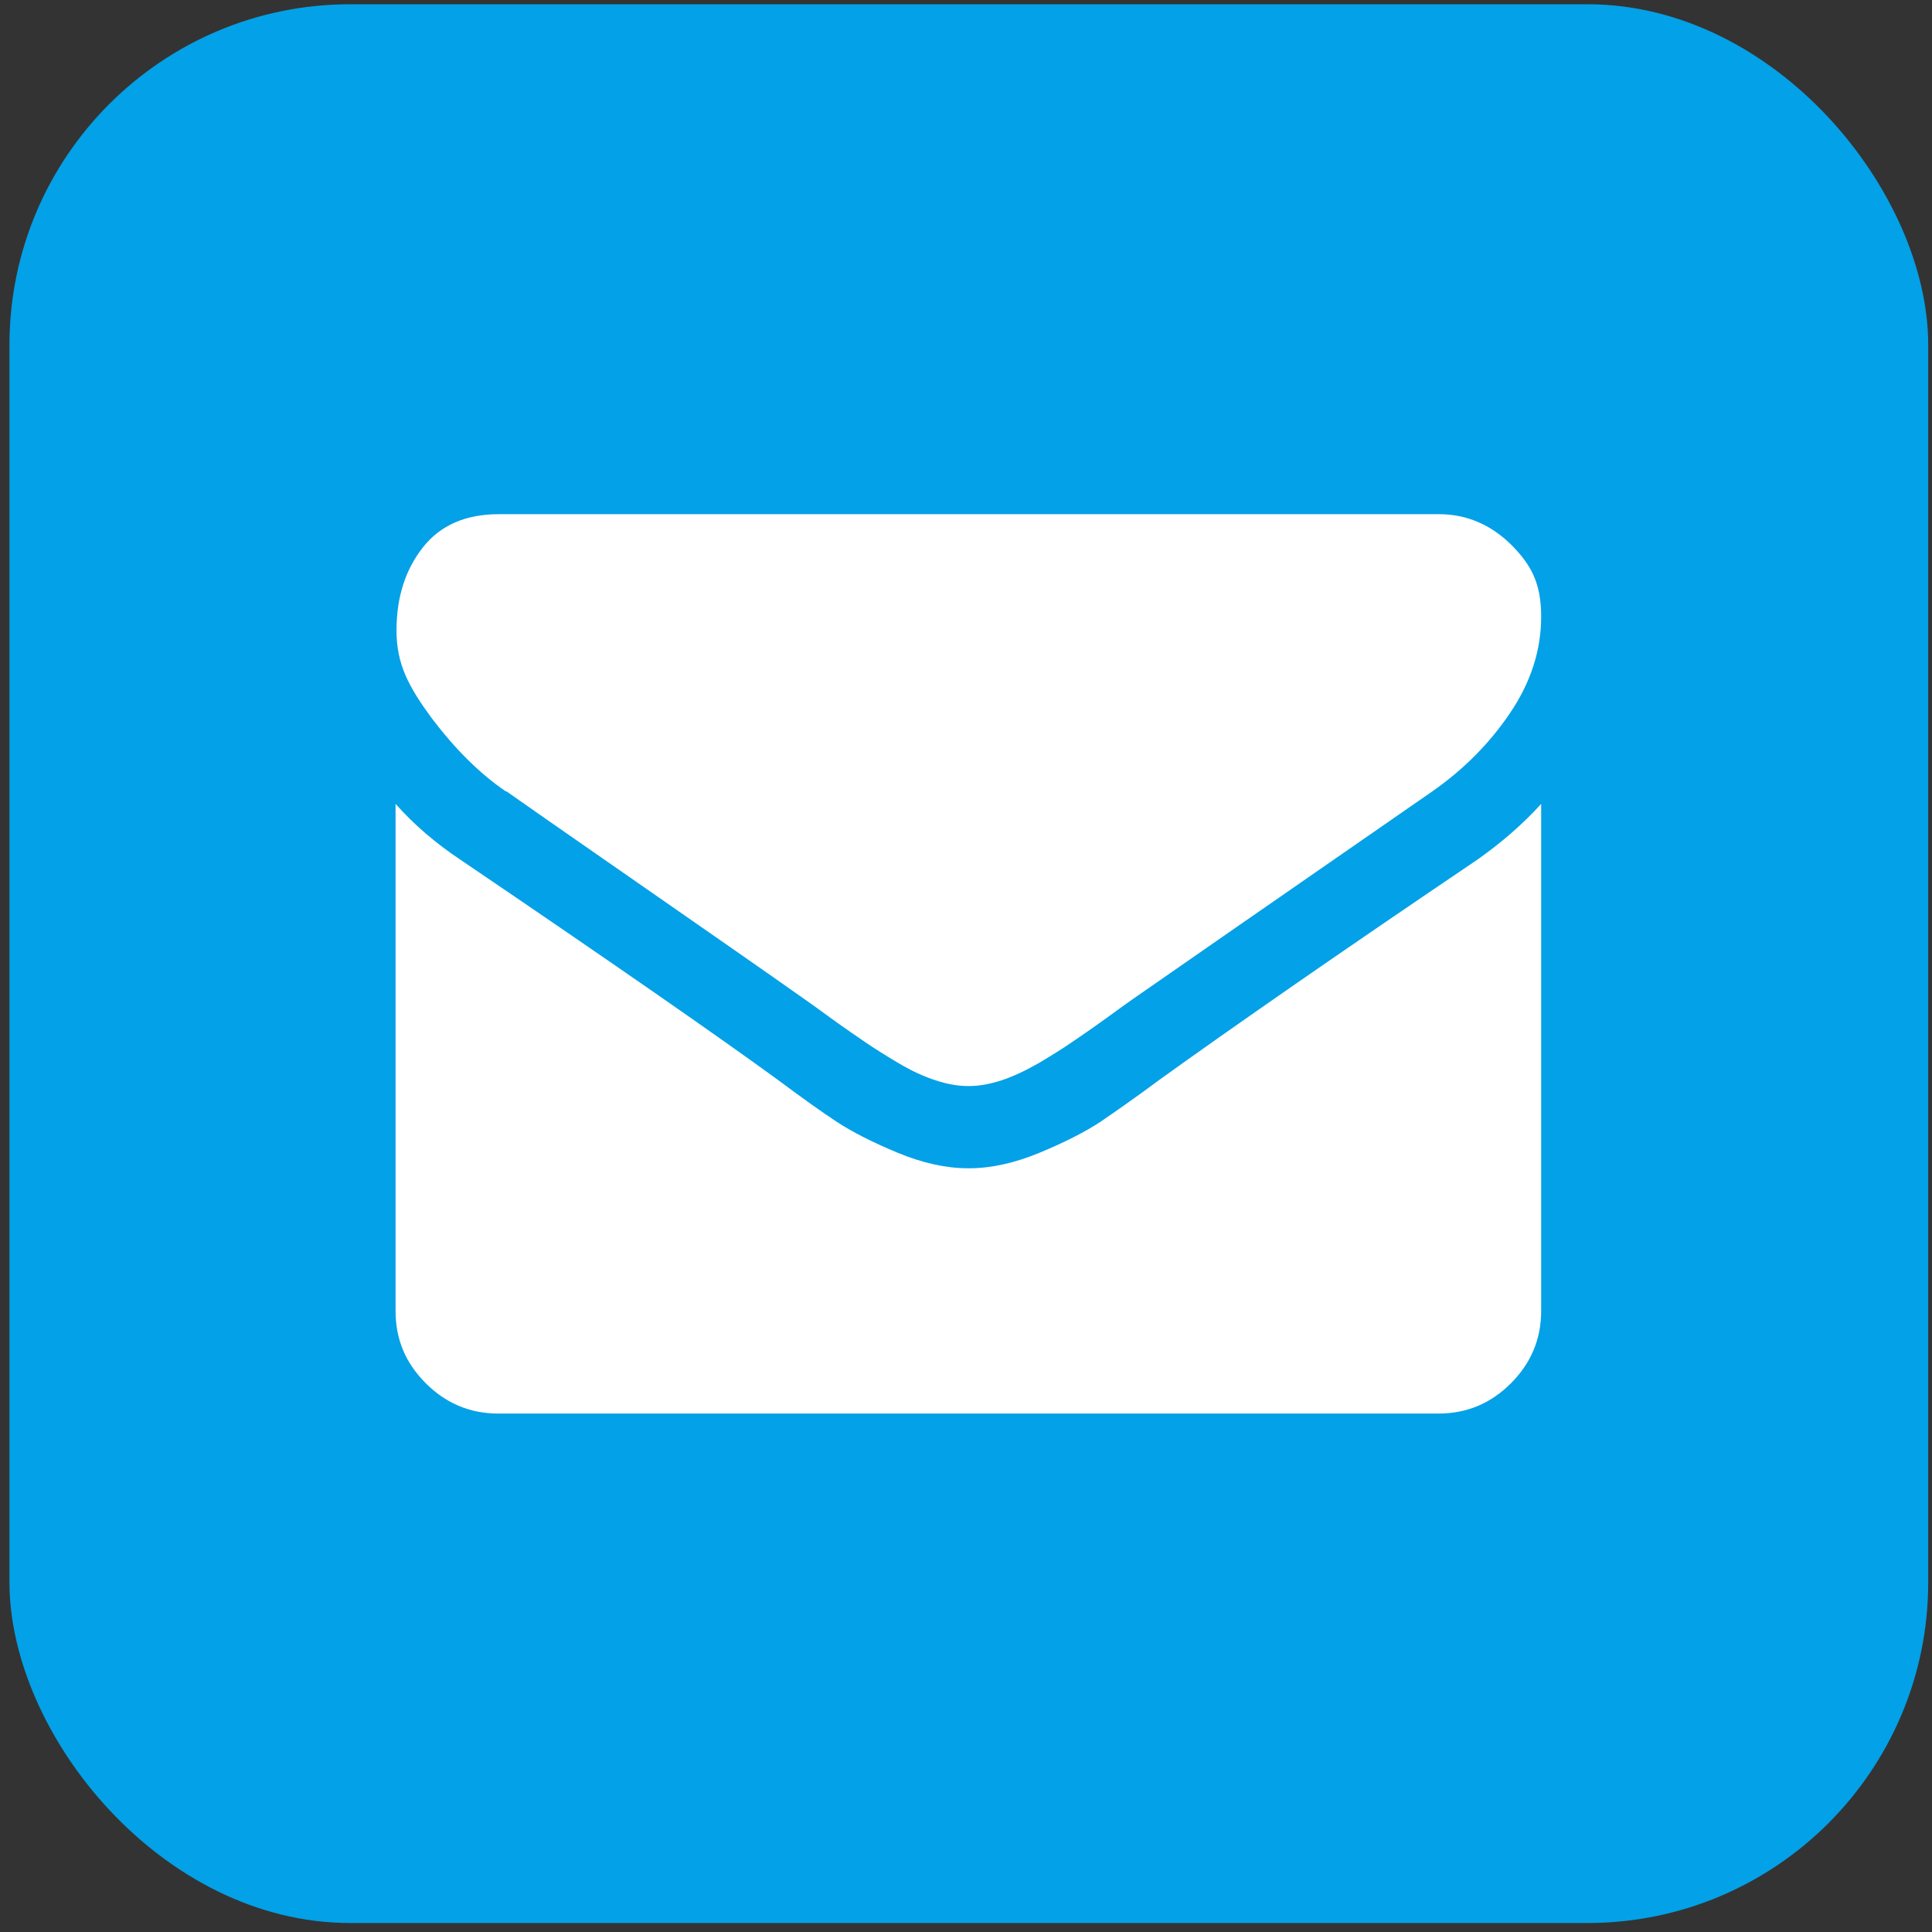
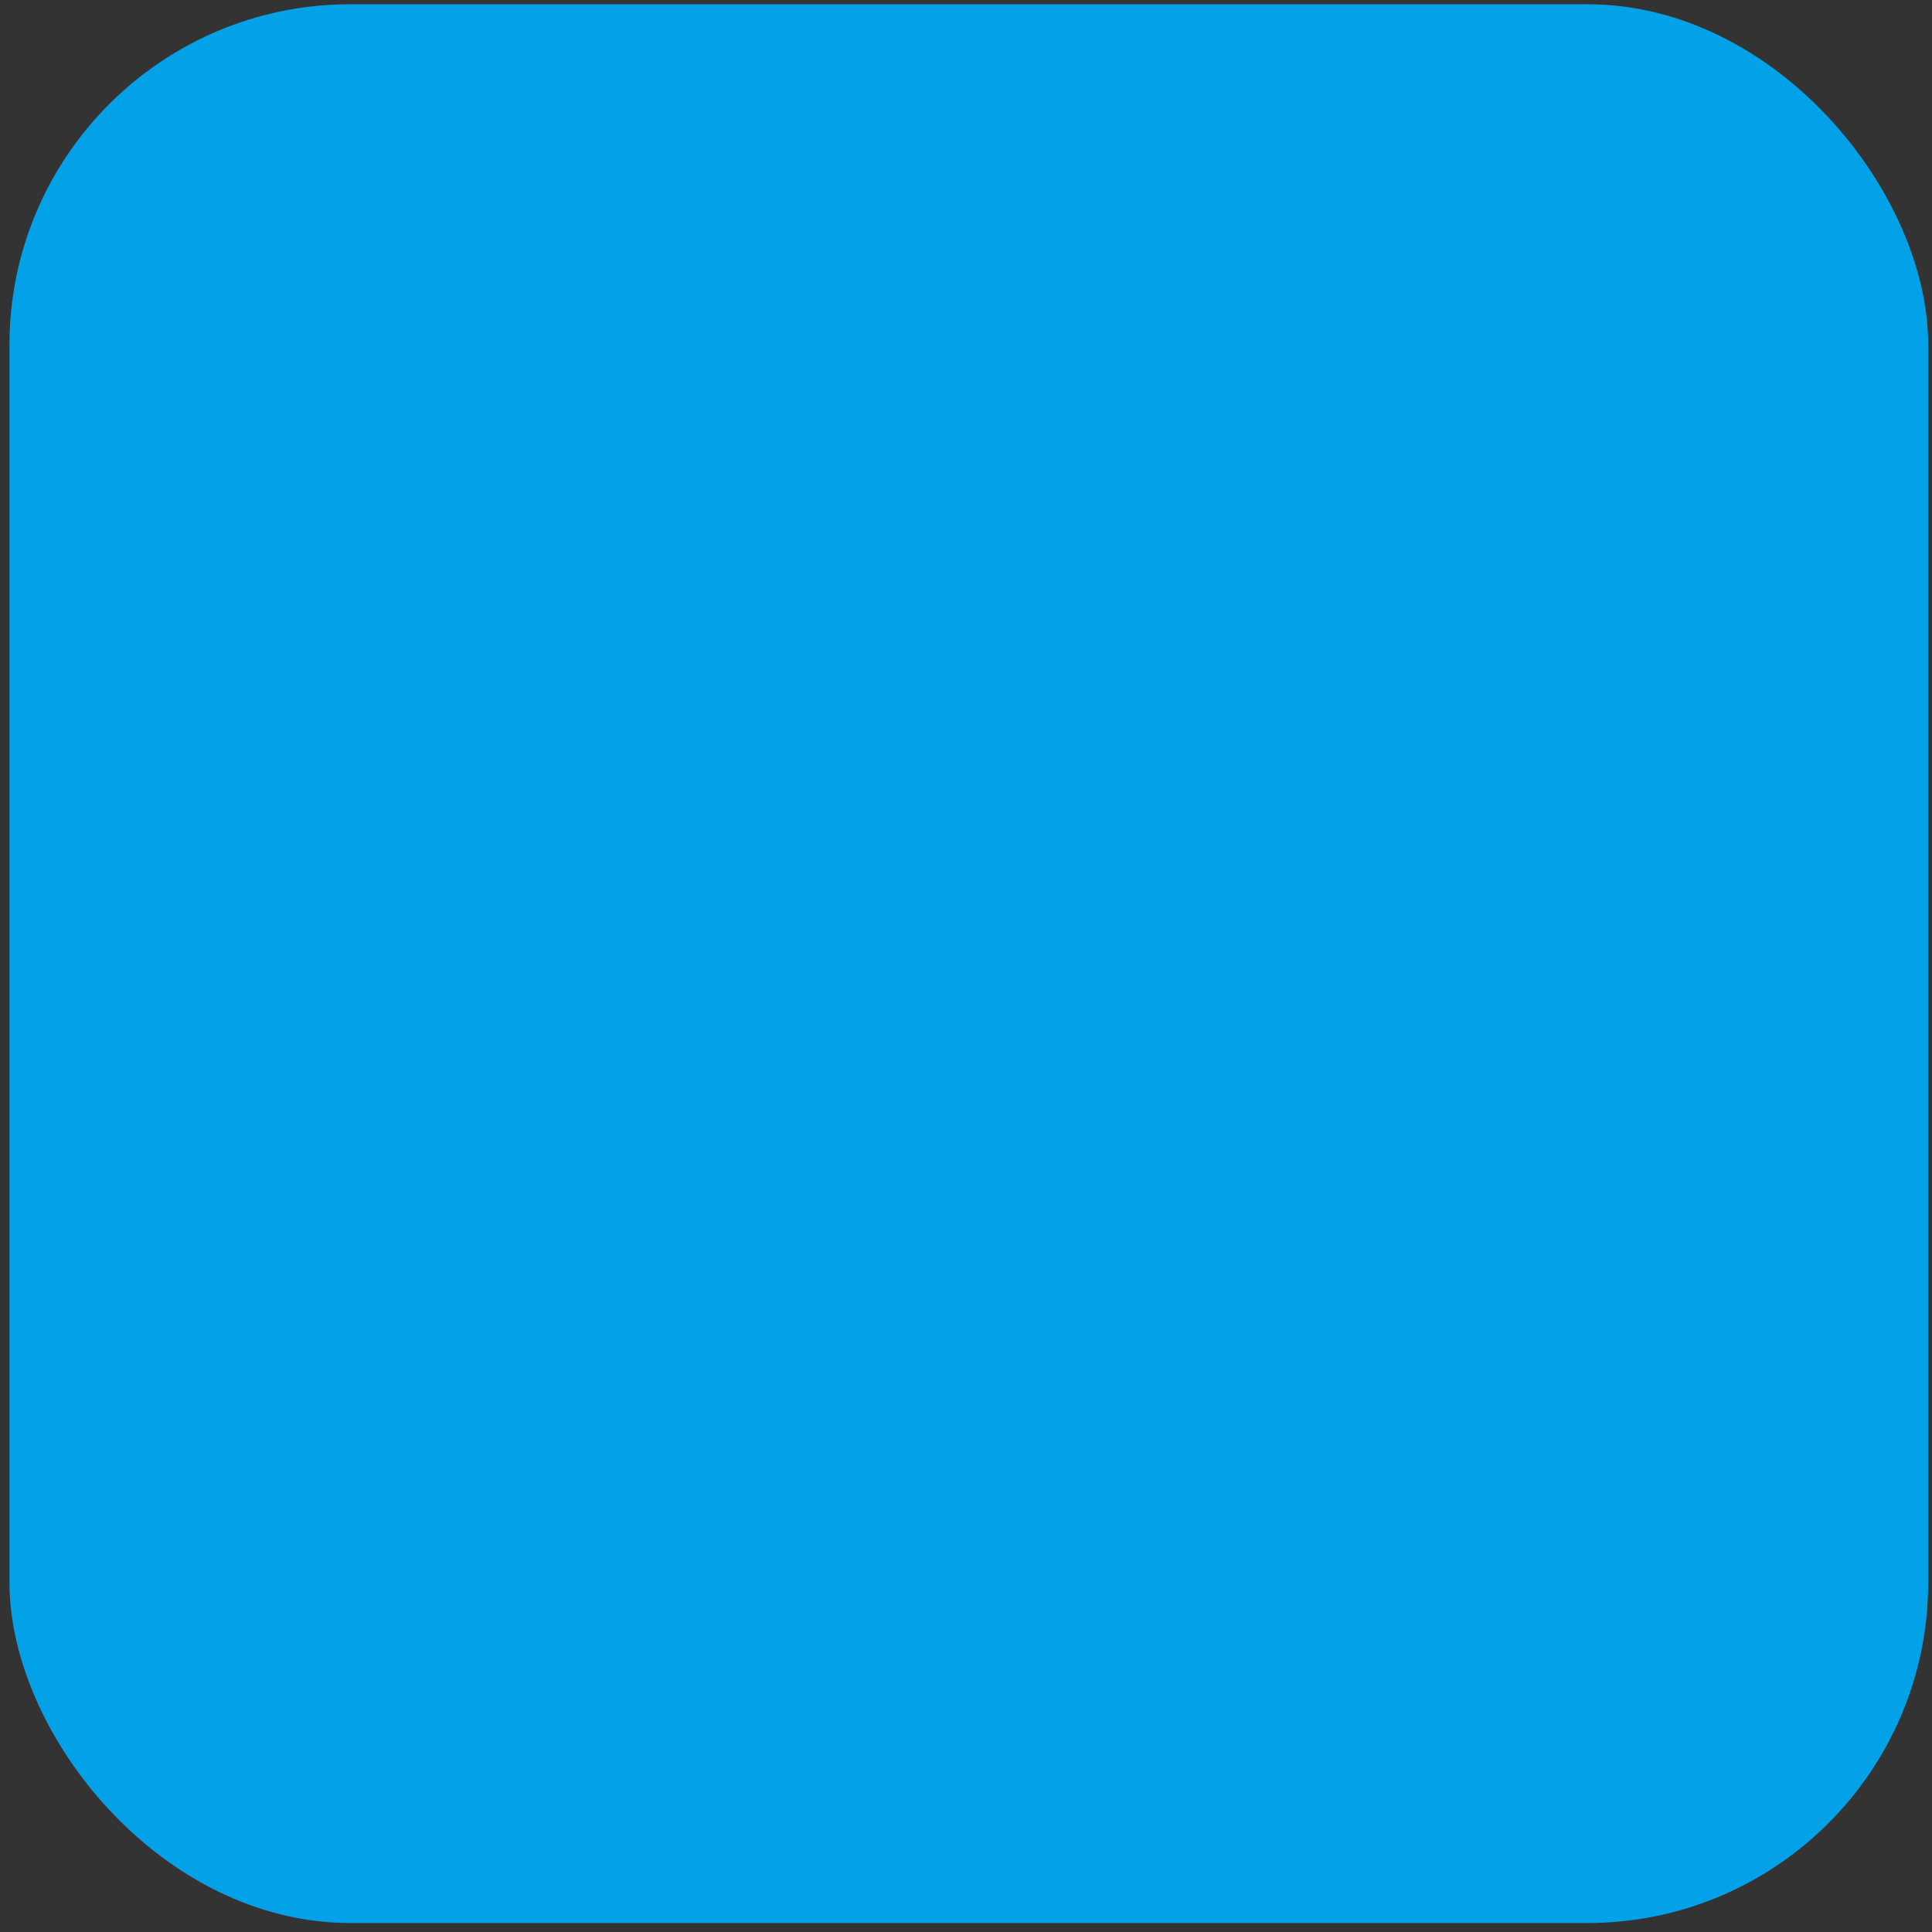
<svg xmlns="http://www.w3.org/2000/svg" id="_レイヤー_1" data-name="レイヤー_1" version="1.1" viewBox="0 0 408.8 408.8">
  <rect x="0" y="0" width="408.8" height="408.8" fill="#333333" stroke="none" />
  <defs>
    <style>
      .st0 {
        fill: #fff;
      }

      .st1 {
        fill: #03a1e7;
      }
    </style>
  </defs>
  <rect class="st1" x="2" y=".9" width="406" height="406" rx="72.1" ry="72.1" />
  <g>
-     <path class="st0" d="M107.1,167.4c3.1,2.2,12.3,8.6,27.7,19.3,15.4,10.7,27.2,18.9,35.4,24.7.9.6,2.8,2,5.7,4.1,2.9,2.1,5.4,3.8,7.3,5.1,1.9,1.3,4.3,2.8,7,4.4,2.7,1.6,5.3,2.8,7.8,3.6,2.4.8,4.7,1.2,6.8,1.2h.3c2.1,0,4.3-.4,6.8-1.2,2.4-.8,5-2,7.8-3.6,2.7-1.6,5.1-3.1,7-4.4,1.9-1.3,4.4-3,7.3-5.1,2.9-2.1,4.8-3.5,5.7-4.1,8.3-5.8,29.4-20.4,63.3-43.9,6.6-4.6,12.1-10.1,16.5-16.6,4.4-6.5,6.6-13.3,6.6-20.4s-2.1-11-6.4-15.3c-4.3-4.2-9.4-6.4-15.2-6.4H105.5c-6.9,0-12.3,2.3-16,7-3.7,4.7-5.6,10.5-5.6,17.6s2.5,11.8,7.4,18.5c5,6.6,10.2,11.8,15.8,15.6Z" />
-     <path class="st0" d="M312.6,181.9c-29.6,20-52,35.6-67.3,46.6-5.1,3.8-9.3,6.7-12.5,8.9-3.2,2.1-7.5,4.3-12.8,6.5-5.3,2.2-10.3,3.3-14.9,3.3h-.3c-4.6,0-9.6-1.1-14.9-3.3-5.3-2.2-9.6-4.4-12.8-6.5-3.2-2.1-7.4-5.1-12.5-8.9-12.2-8.9-34.6-24.5-67.2-46.6-5.1-3.4-9.7-7.3-13.7-11.8v107.3c0,6,2.1,11,6.4,15.3,4.2,4.2,9.3,6.4,15.3,6.4h199c5.9,0,11-2.1,15.3-6.4,4.2-4.2,6.4-9.3,6.4-15.3v-107.3c-3.9,4.3-8.4,8.2-13.5,11.8Z" />
-   </g>
+     </g>
</svg>